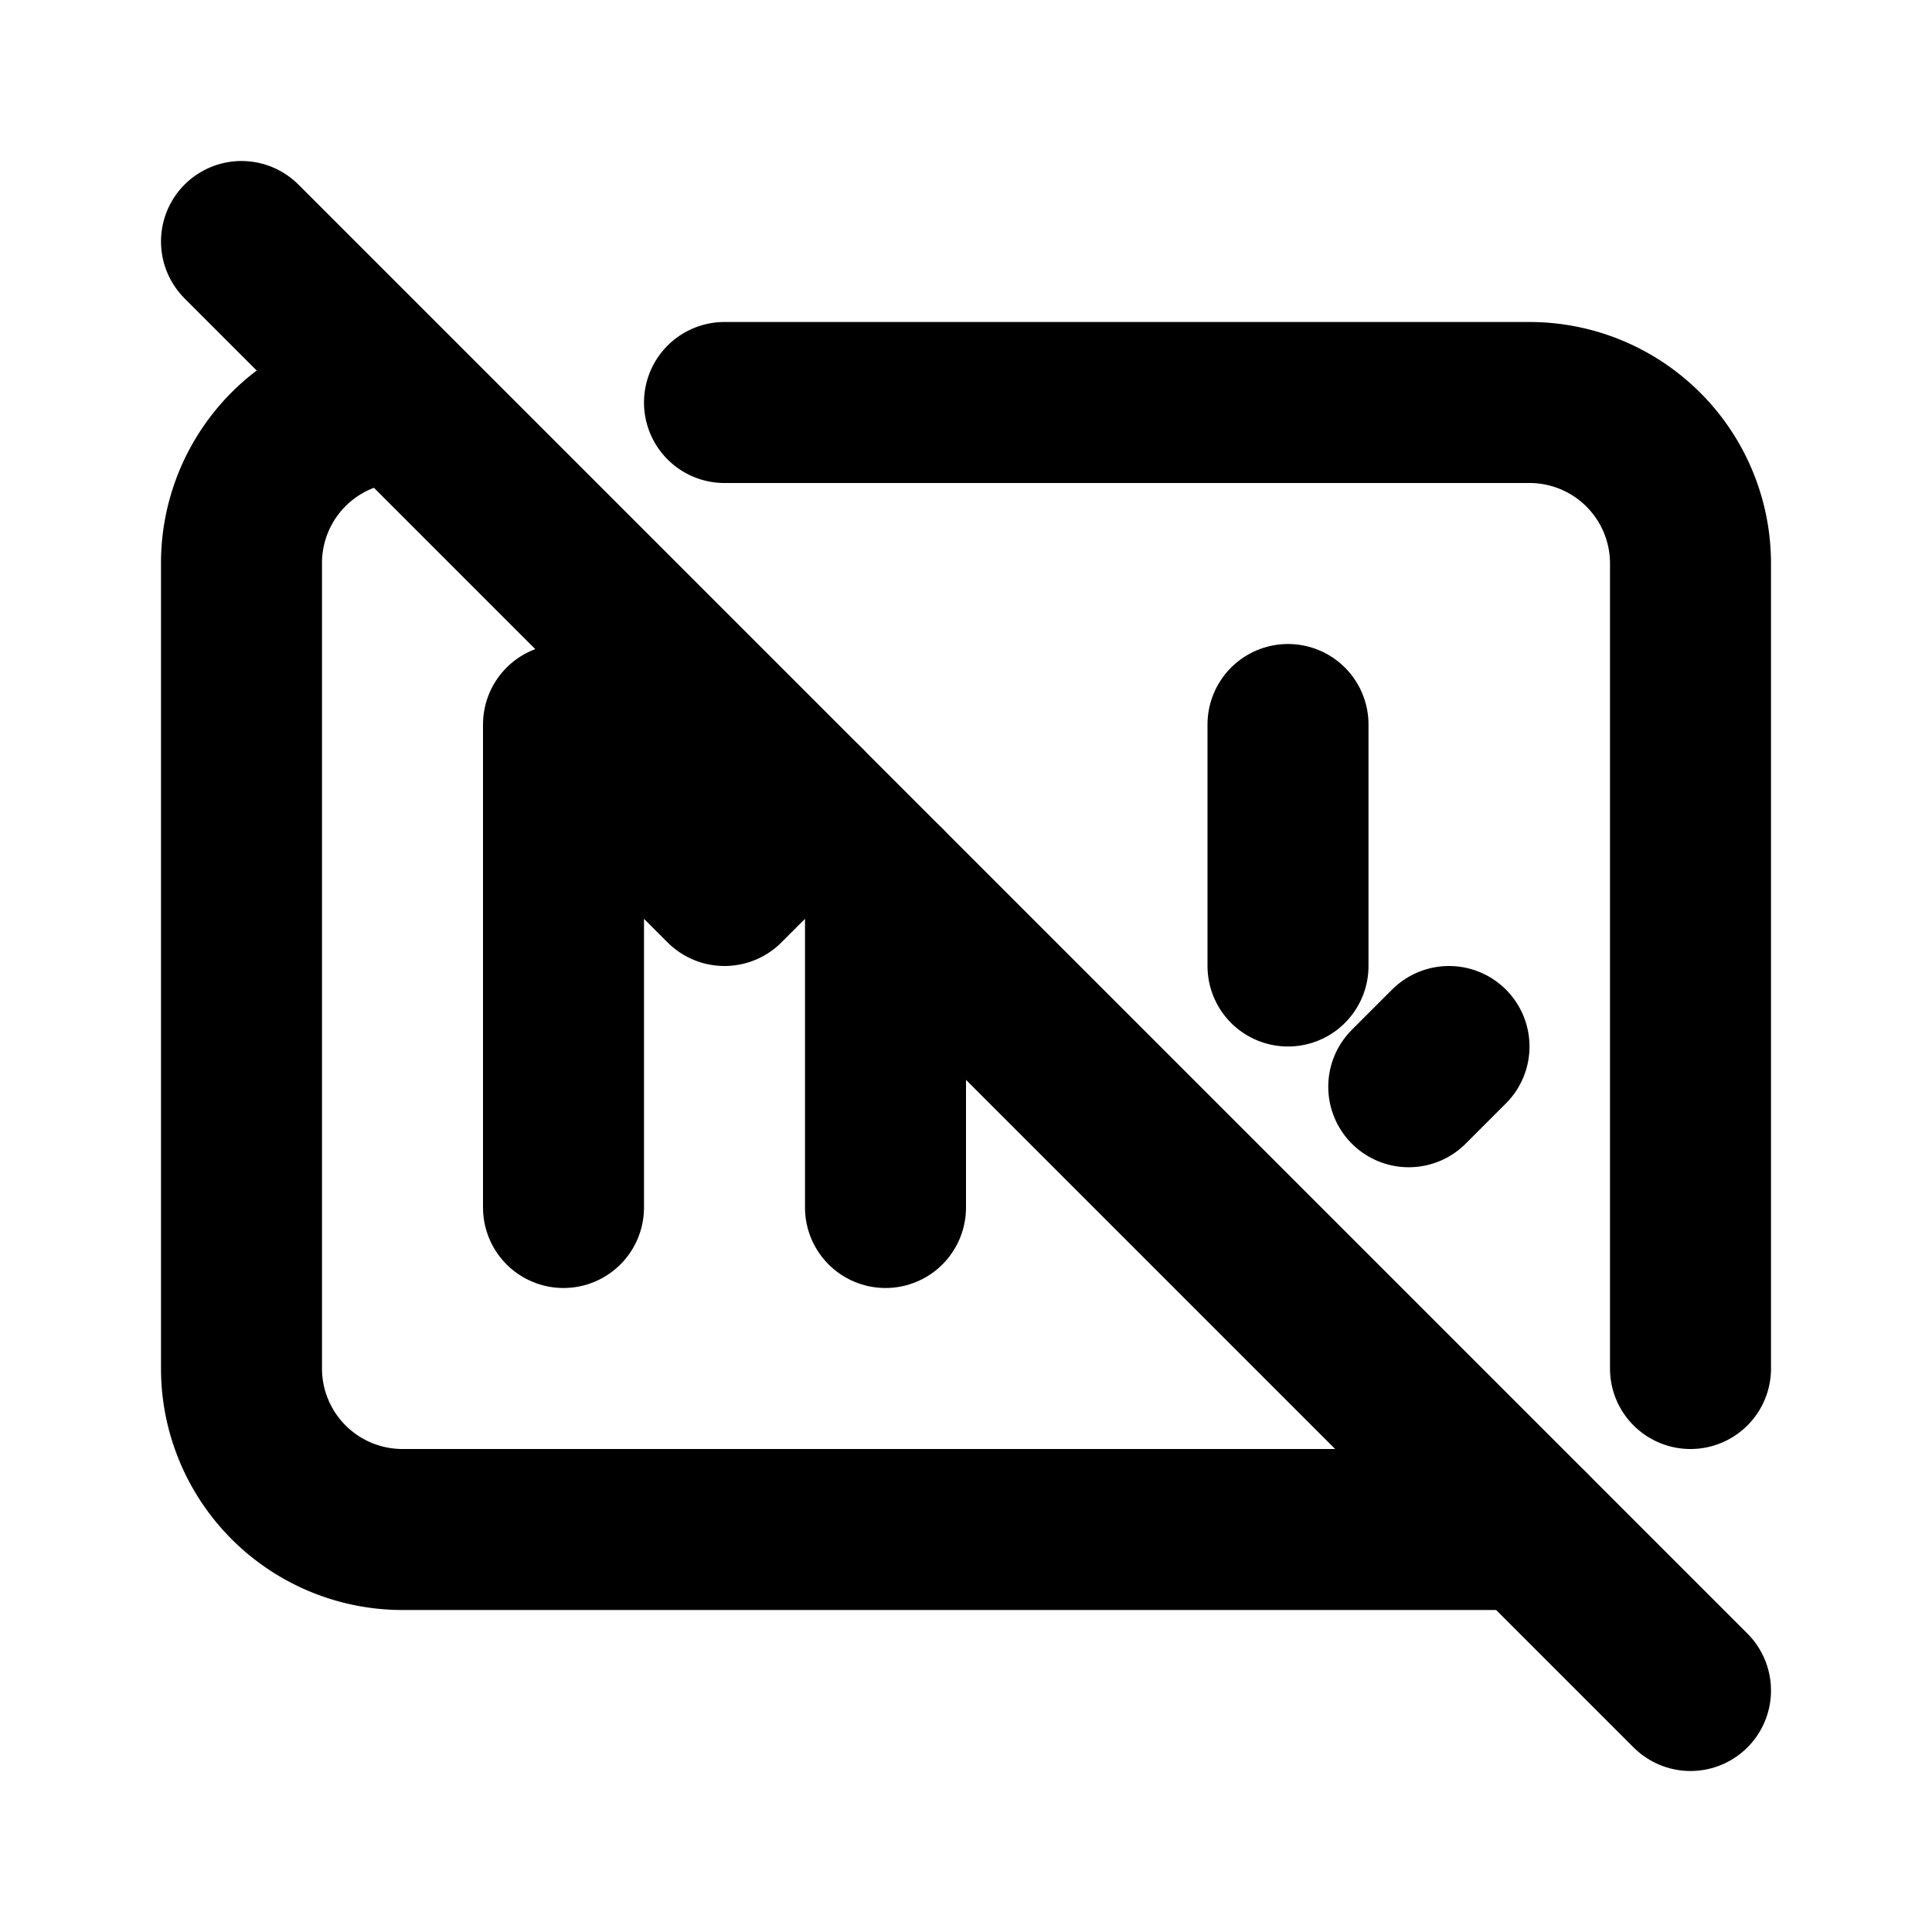
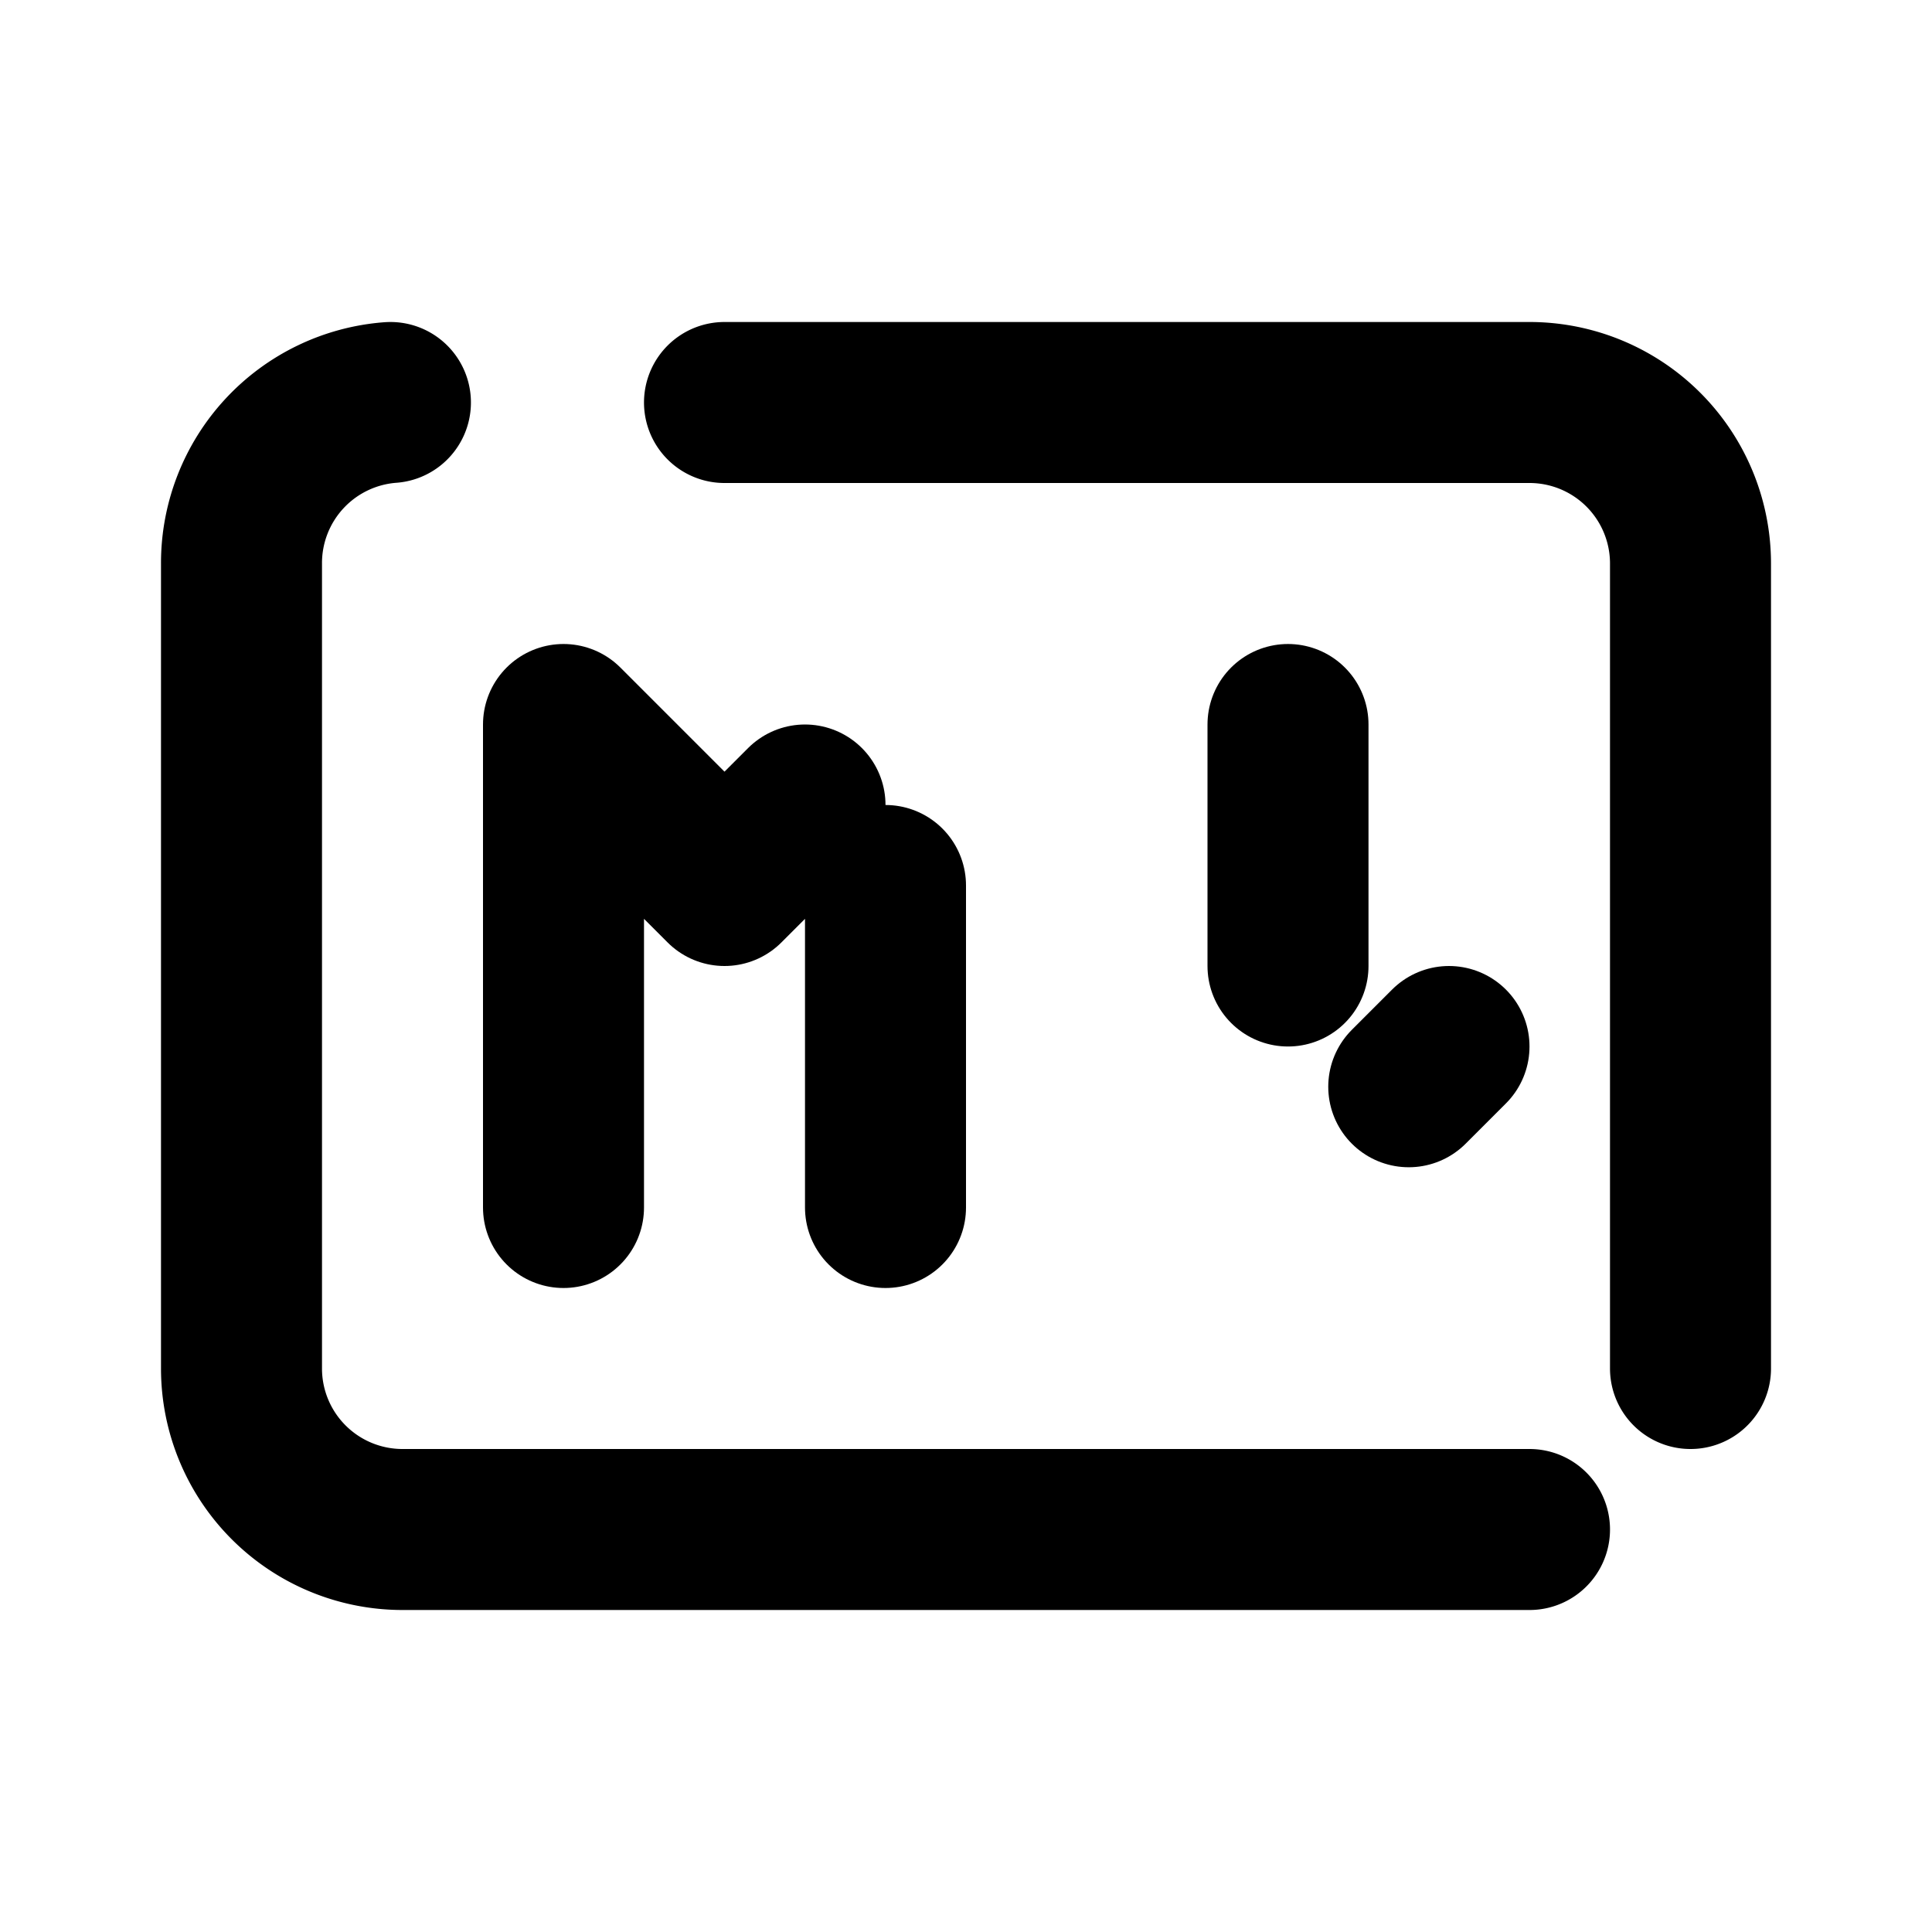
<svg xmlns="http://www.w3.org/2000/svg" class="icon icon-tabler icon-tabler-markdown-off" width="24" height="24" viewBox="0 0 24 24" stroke-width="2" stroke="currentColor" fill="none" stroke-linecap="round" stroke-linejoin="round">
-   <path stroke="none" d="M0 0h24v24H0z" fill="none" />
+   <path stroke="none" d="M0 0h24H0z" fill="none" />
  <path d="M9 5h10a2 2 0 0 1 2 2v10" />
  <path d="M19 19h-14a2 2 0 0 1 -2 -2v-10a2 2 0 0 1 1.85 -2" />
  <path d="M7 15v-6l2 2l1 -1m1 1v4" />
  <path d="M17.5 13.5l.5 -.5m-2 -1v-3" />
-   <path d="M3 3l18 18" />
</svg>